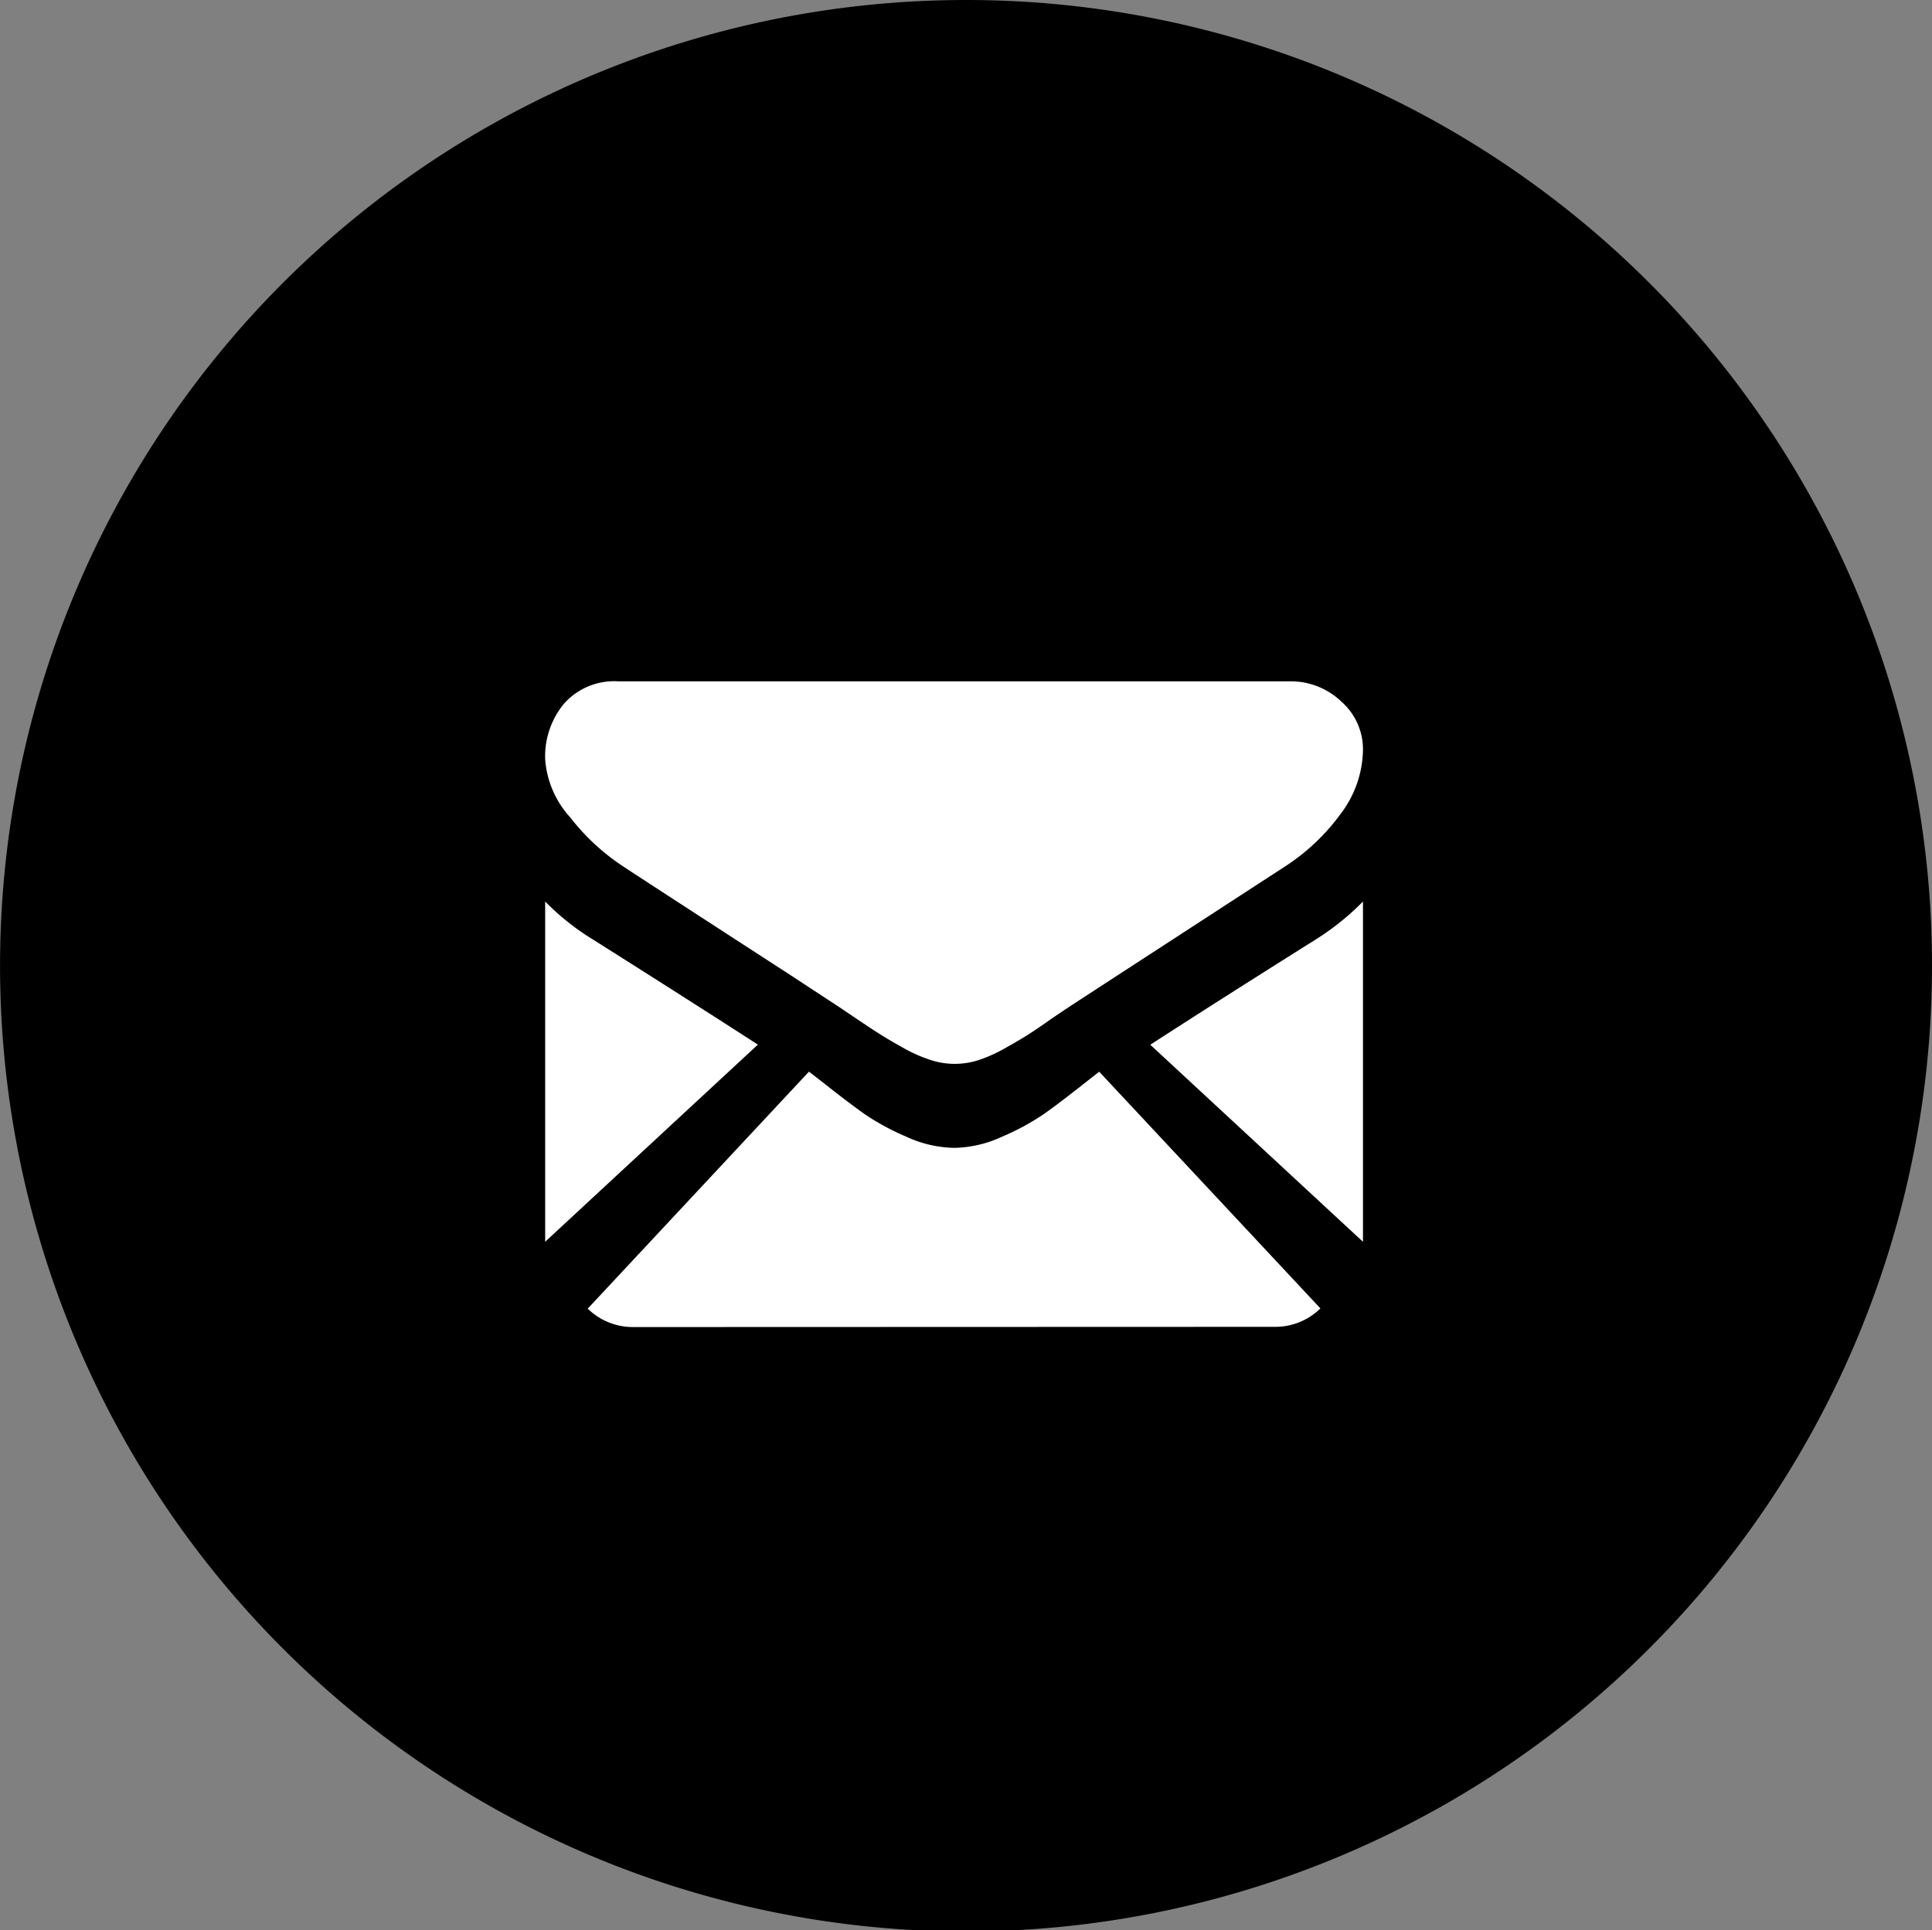
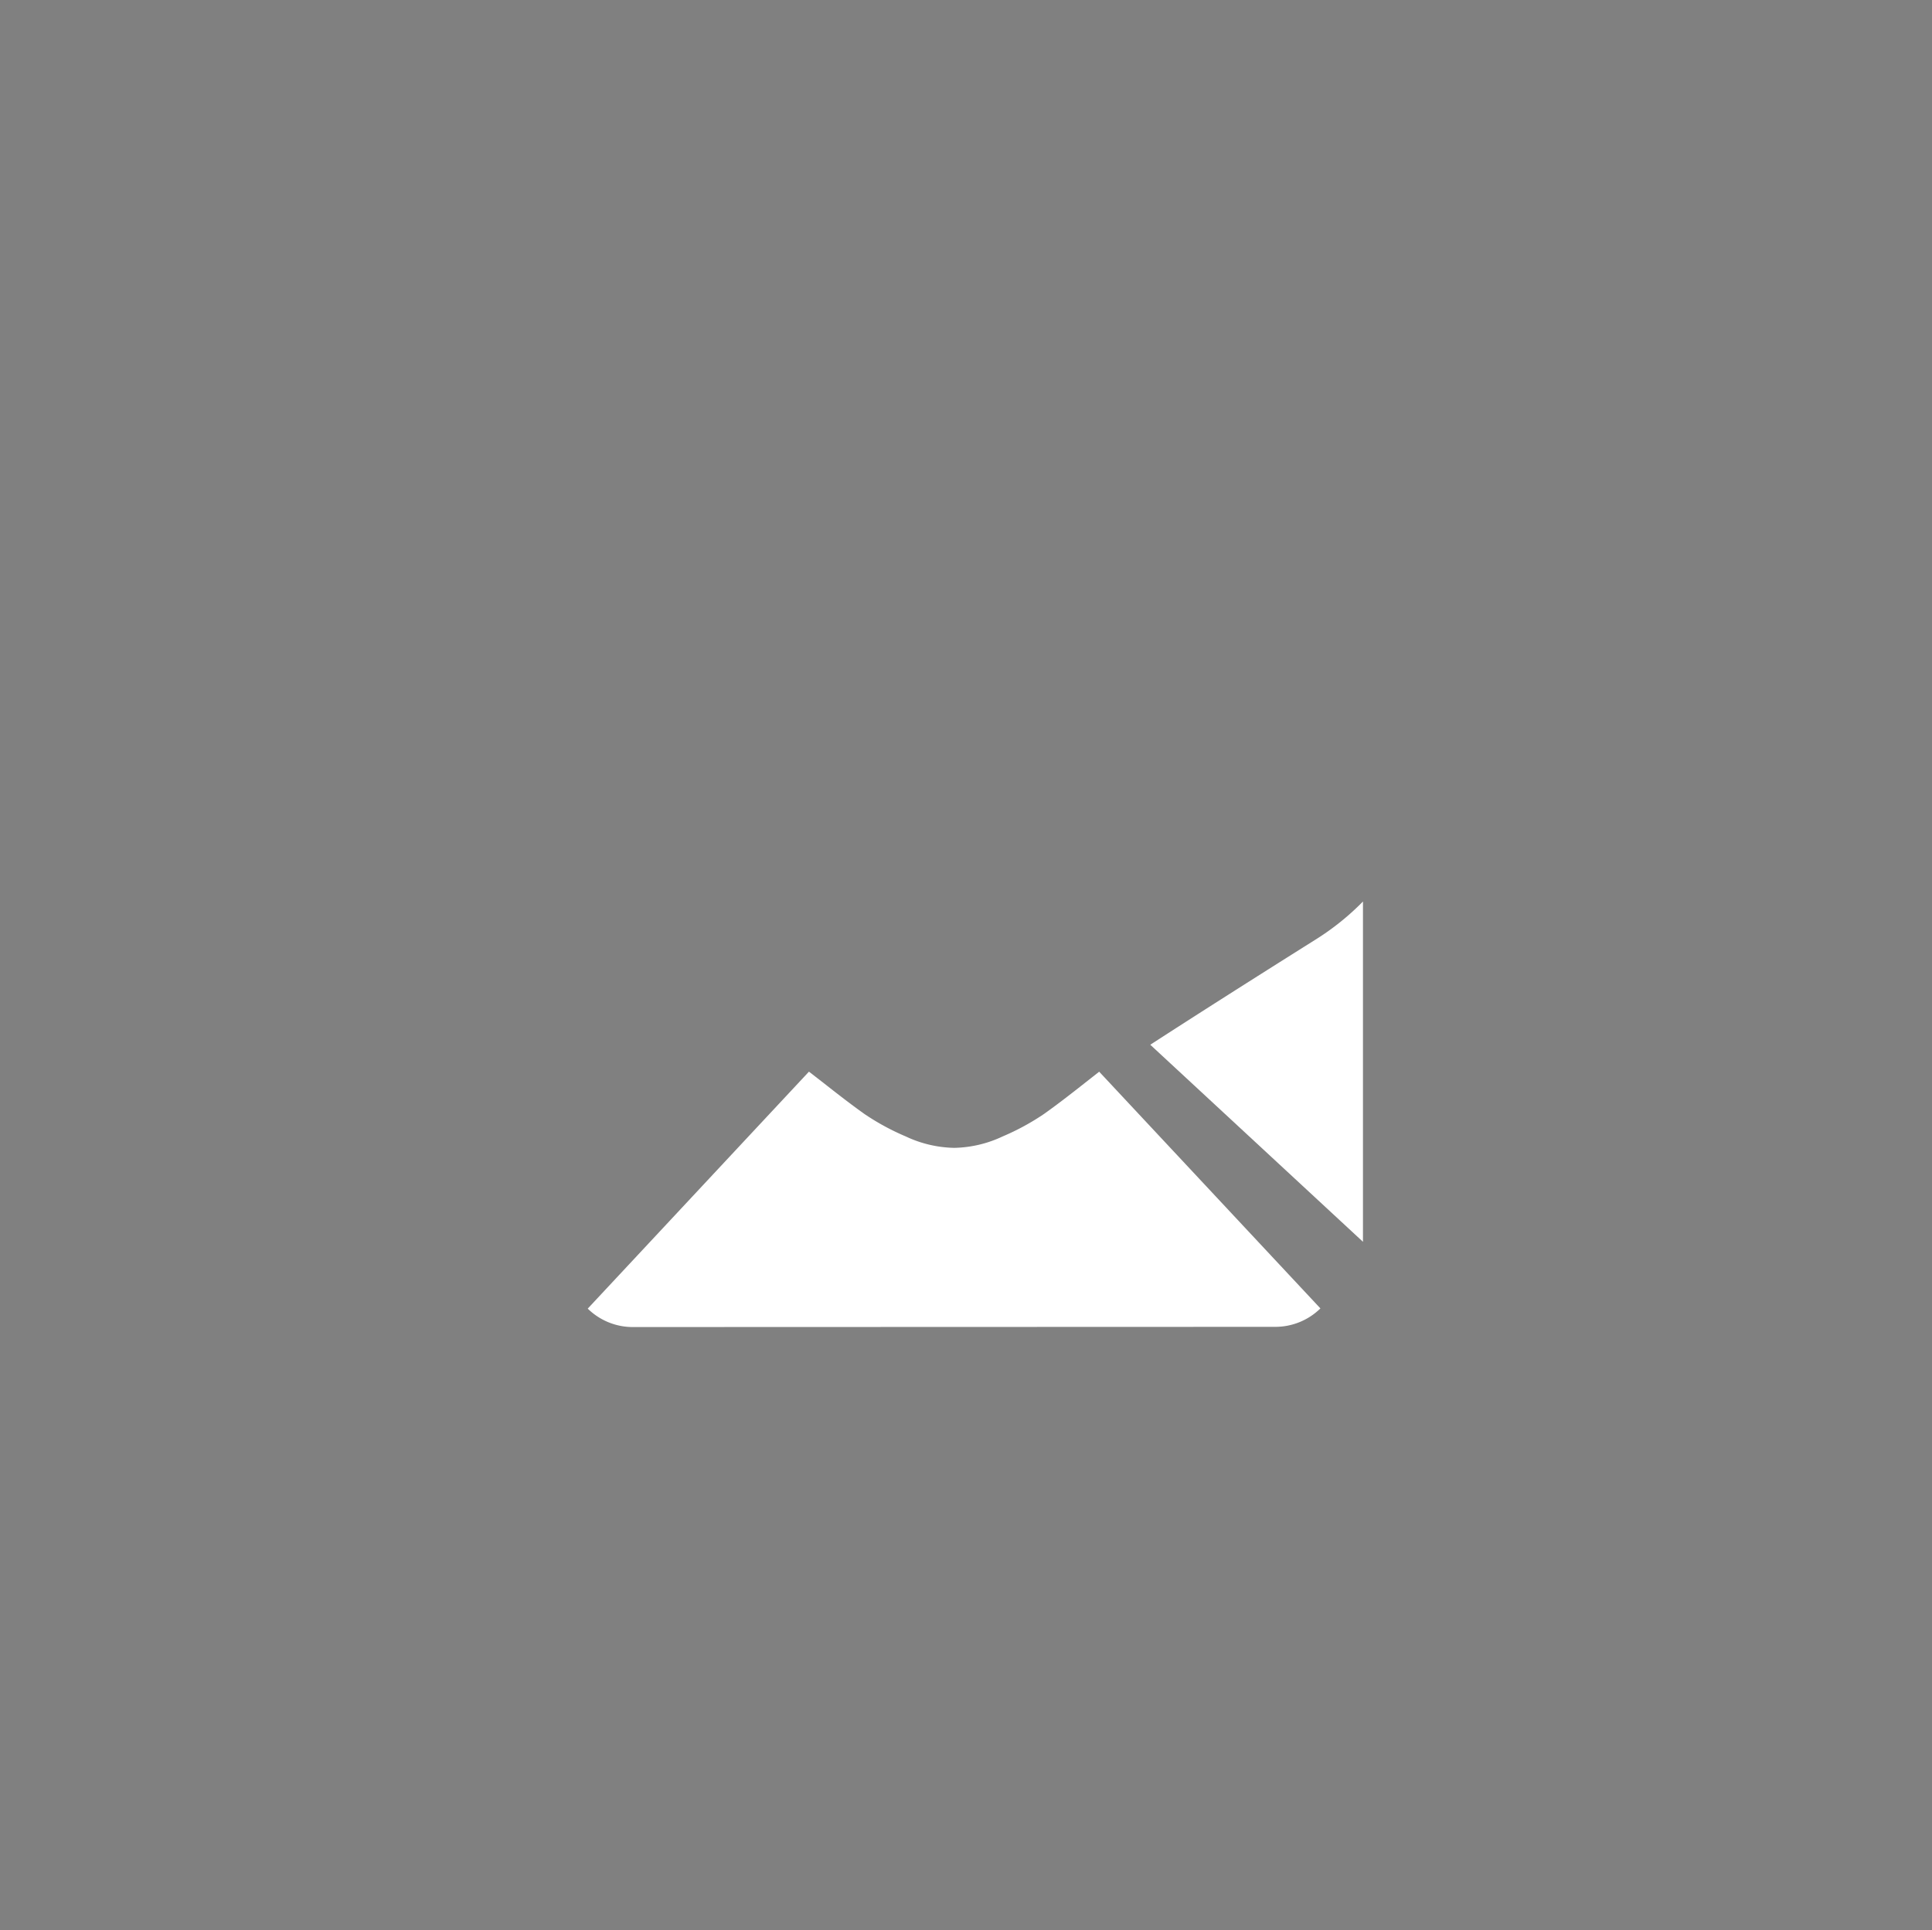
<svg xmlns="http://www.w3.org/2000/svg" width="36.679" height="36.653" viewBox="0 0 36.679 36.653">
  <rect x="0" y="0" width="36.679" height="36.653" fill="#808080" stroke="none" />
  <g id="Group_3209" data-name="Group 3209" transform="translate(-308.007 -4872)">
-     <path id="Path_2322" data-name="Path 2322" d="M200.287,81.816a18.339,18.339,0,1,1-18.339-18.327A18.332,18.332,0,0,1,200.287,81.816Z" transform="translate(144.399 4808.511)" />
    <g id="black-back-closed-envelope-shape" transform="translate(318.357 4884.938)">
      <path id="Shape" d="M13.918,12.721a1.221,1.221,0,0,0,.867-.35l-4.2-4.495L10.3,8.1q-.471.372-.765.58a4.607,4.607,0,0,1-.782.425,2.251,2.251,0,0,1-.91.217H7.822a2.251,2.251,0,0,1-.91-.217,4.592,4.592,0,0,1-.782-.425q-.294-.208-.765-.58l-.29-.225-4.2,4.5a1.221,1.221,0,0,0,.867.35Z" transform="translate(-0.067 -0.463)" fill="#fff" />
-       <path id="Shape-2" data-name="Shape" d="M.912,5.1A4.7,4.7,0,0,1,0,4.375v6.461L4.038,7.093Q2.826,6.309.912,5.1Z" transform="translate(0 -0.194)" fill="#fff" />
      <path id="Shape-3" data-name="Shape" d="M15.385,5.1Q13.541,6.259,12.25,7.095l4.038,3.742V4.375A4.892,4.892,0,0,1,15.385,5.1Z" transform="translate(-0.762 -0.194)" fill="#fff" />
-       <path id="Shape-4" data-name="Shape" d="M14.14,0H1.386A1.275,1.275,0,0,0,.36.422,1.569,1.569,0,0,0,0,1.476,1.829,1.829,0,0,0,.476,2.584a4.18,4.18,0,0,0,1.014.937q.295.195,1.776,1.156c.533.346,1,.648,1.4.908l.874.573.129.086L5.9,6.4q.282.191.468.308t.451.264a2.714,2.714,0,0,0,.5.219,1.463,1.463,0,0,0,.433.073h.017A1.463,1.463,0,0,0,8.205,7.2a2.708,2.708,0,0,0,.5-.219q.264-.146.451-.264T9.622,6.4l.239-.161.13-.086.877-.571,3.178-2.066a4,4,0,0,0,1.057-1A2.055,2.055,0,0,0,15.526,1.3a1.207,1.207,0,0,0-.412-.917A1.387,1.387,0,0,0,14.14,0Z" transform="translate(0 0)" fill="#fff" />
    </g>
  </g>
</svg>